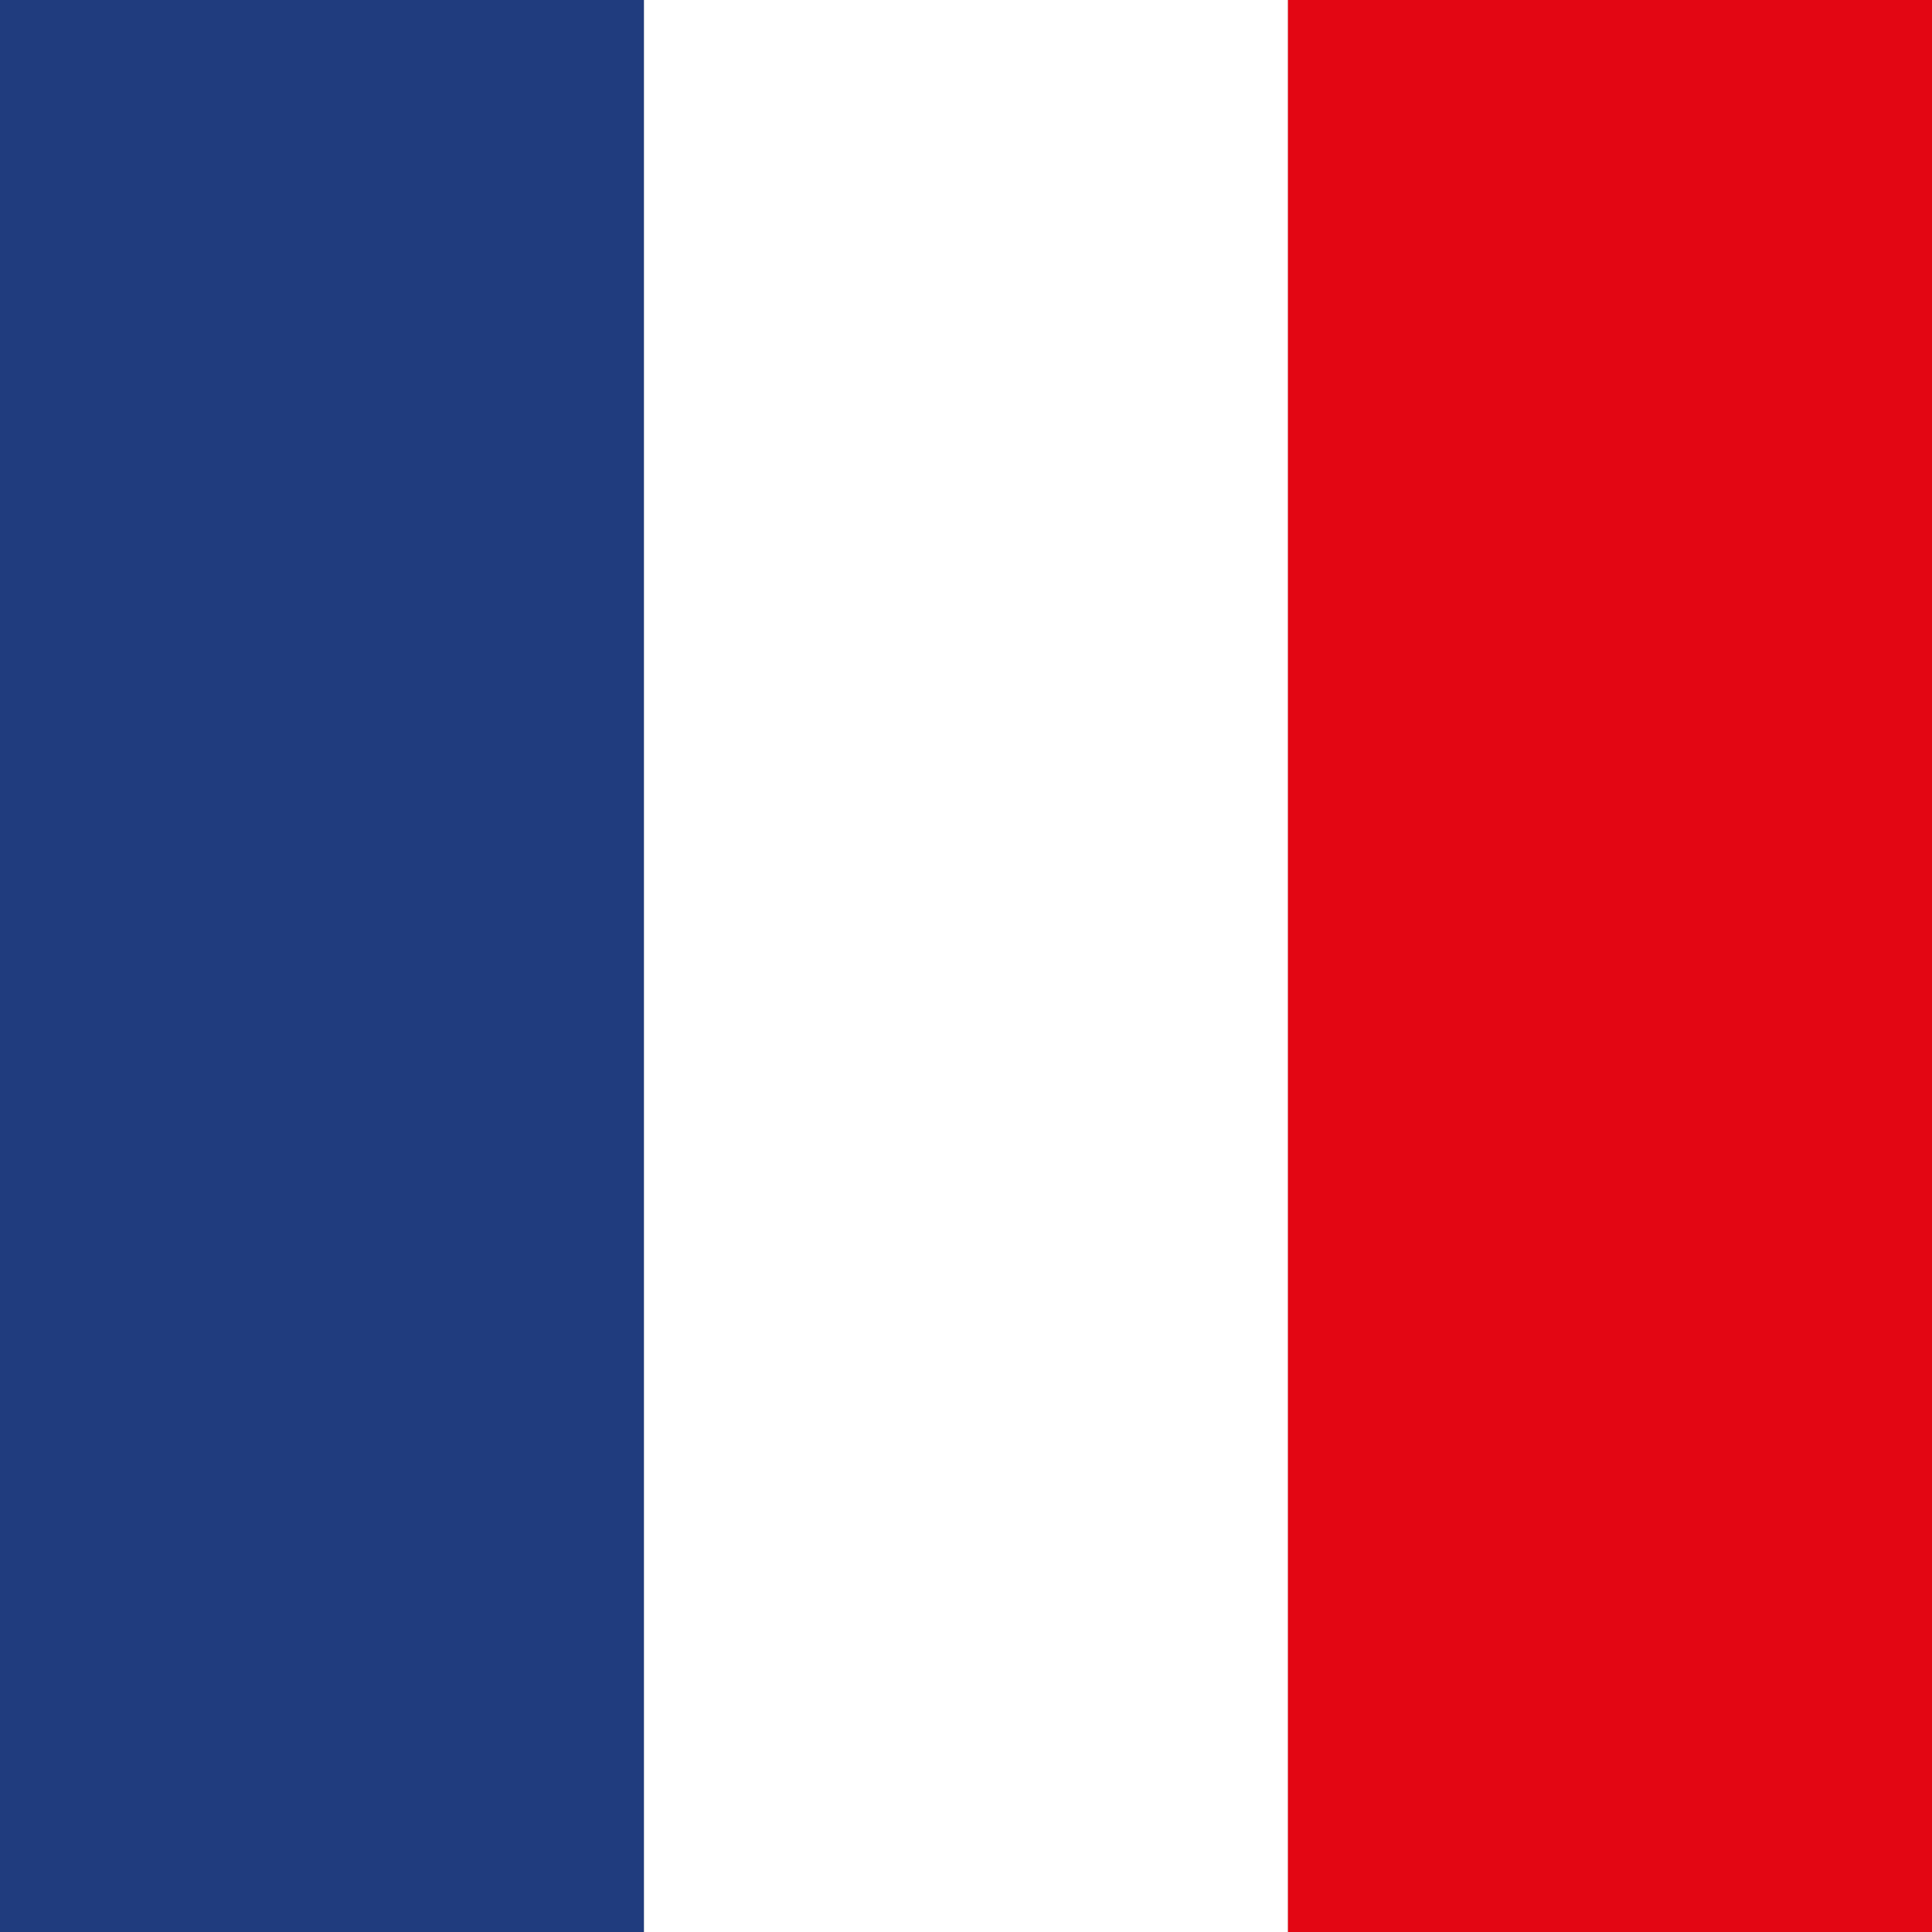
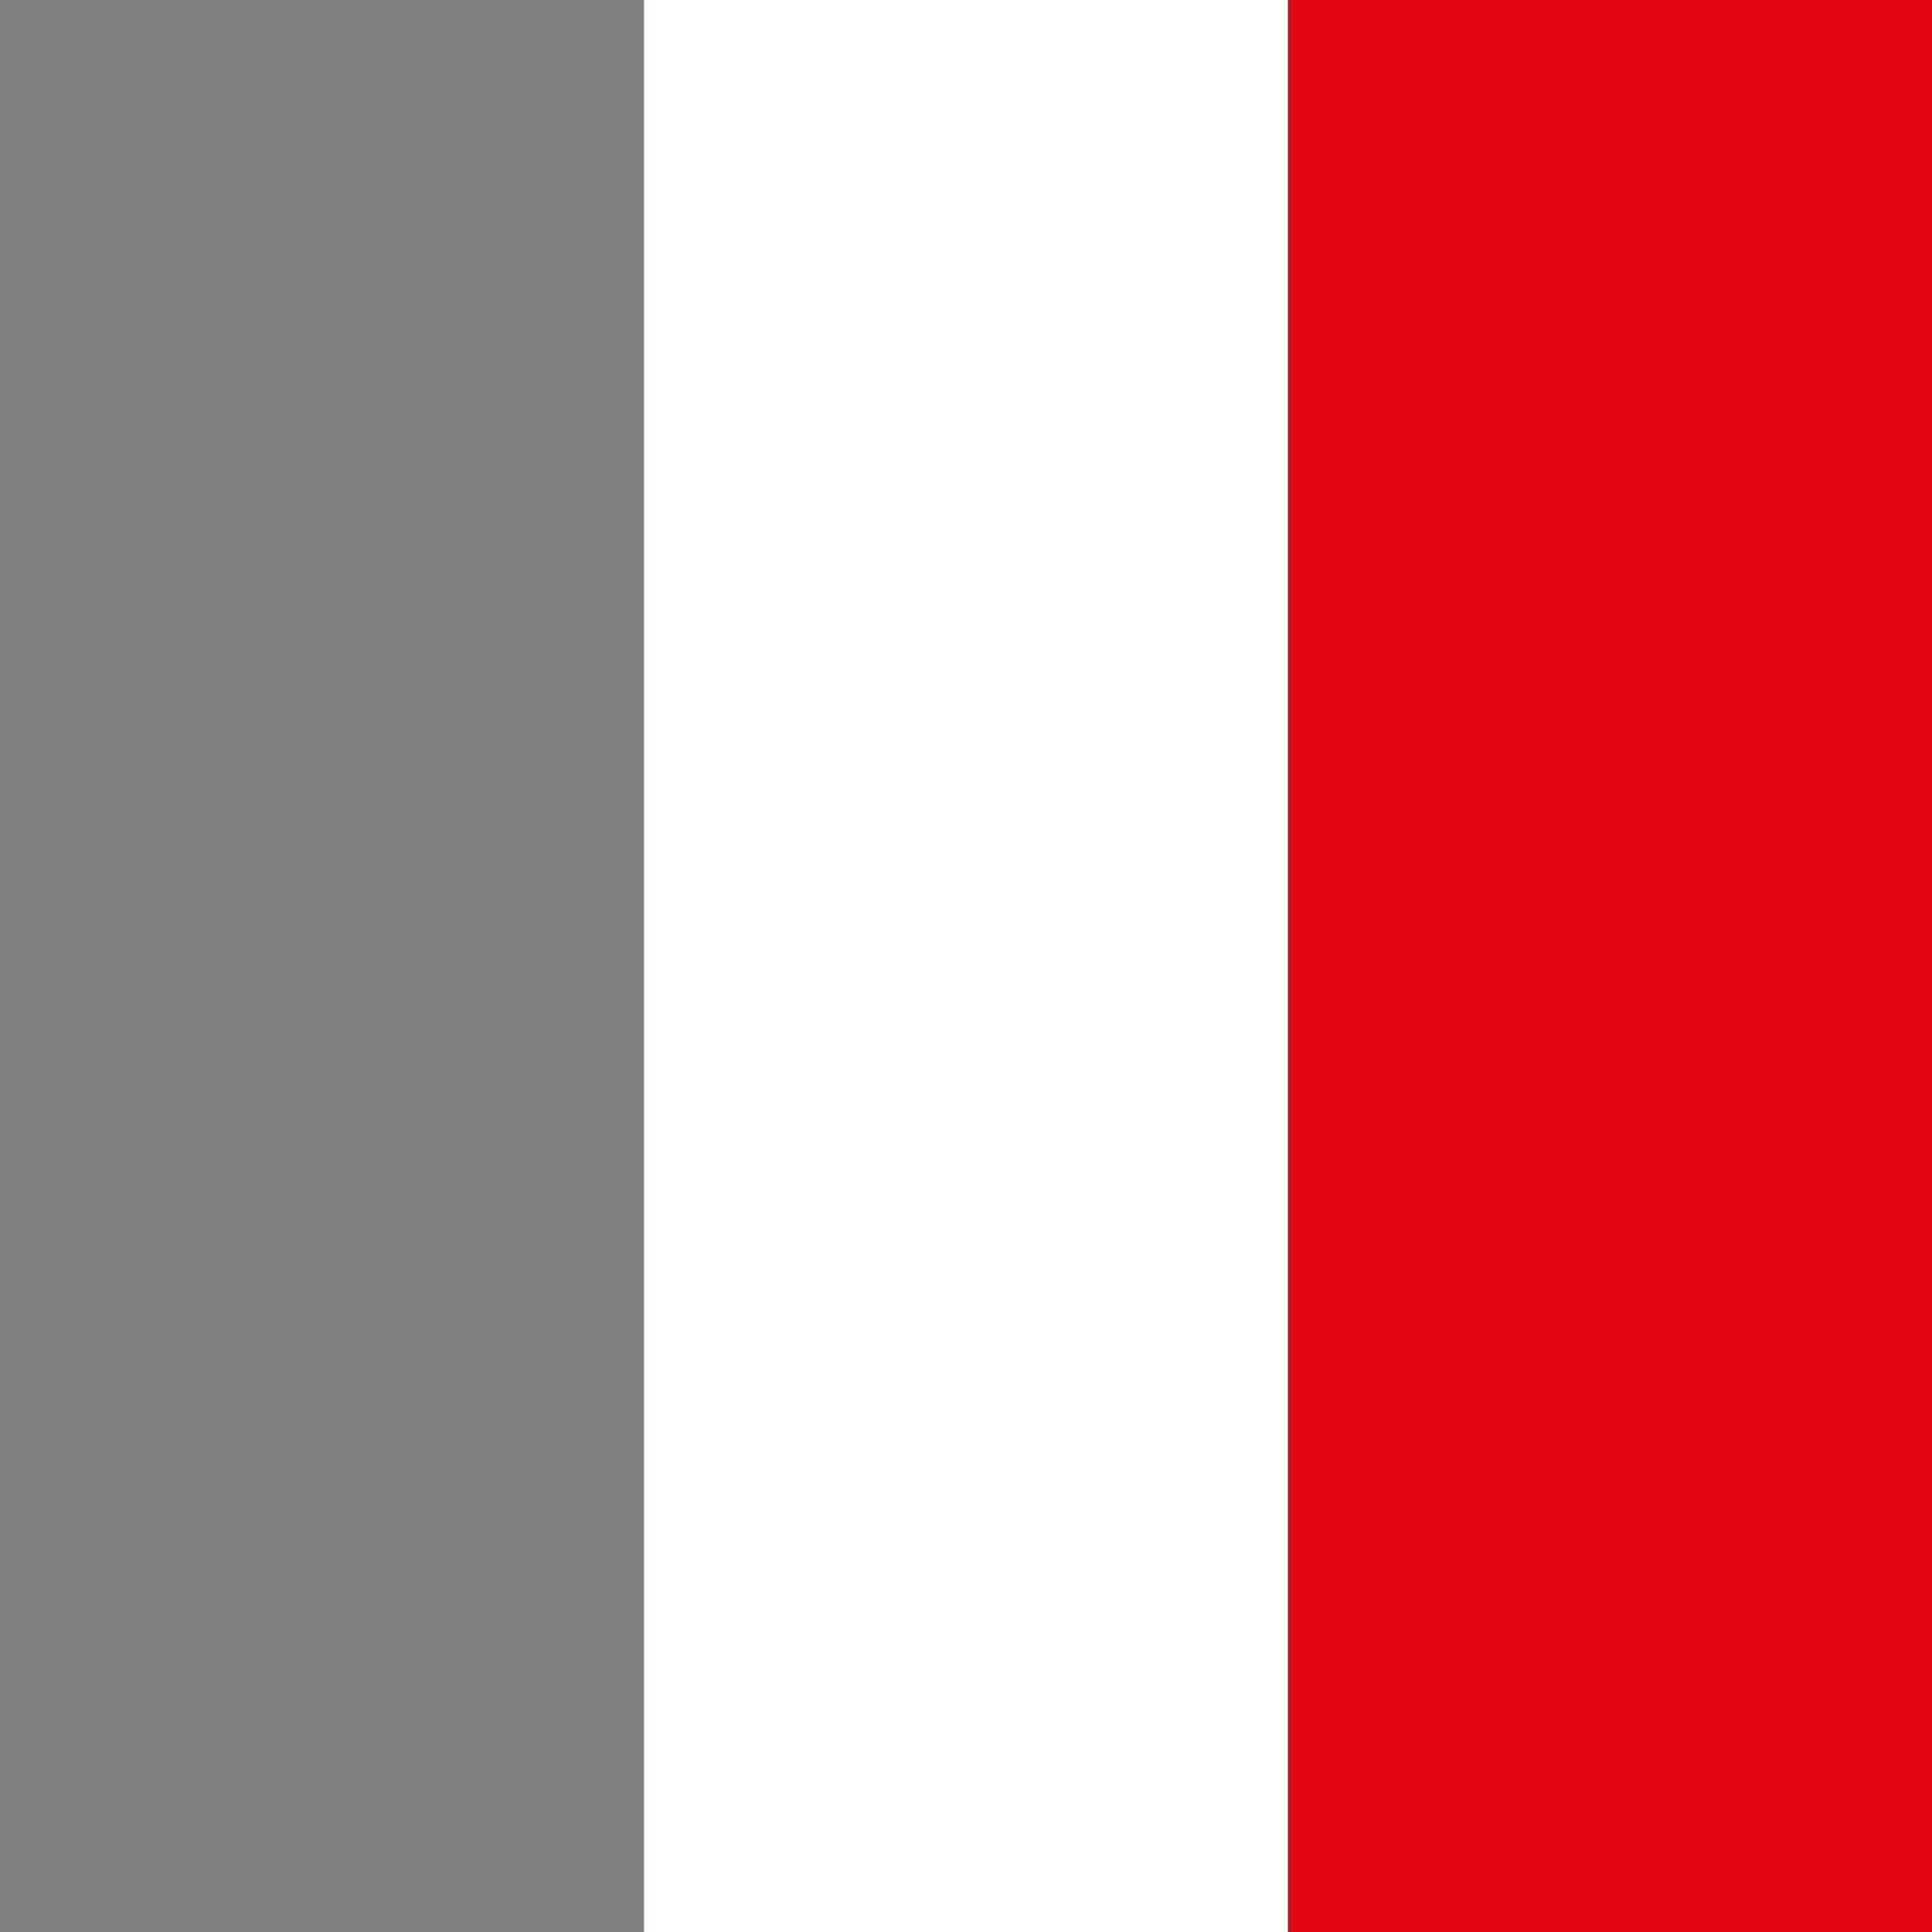
<svg xmlns="http://www.w3.org/2000/svg" id="flag-fr" viewBox="0 0 500 500">
  <rect x="0" y="0" width="500" height="500" fill="#808080" stroke="none" />
  <defs>
    <style>.cls-1{fill:#203c7e;}.cls-2{fill:#fff;}.cls-3{fill:#e30613;}</style>
  </defs>
  <title>flag-fr</title>
-   <rect class="cls-1" width="166.67" height="500" />
  <rect class="cls-2" x="166.67" width="166.67" height="500" />
  <rect class="cls-3" x="333.33" width="166.67" height="500" />
</svg>